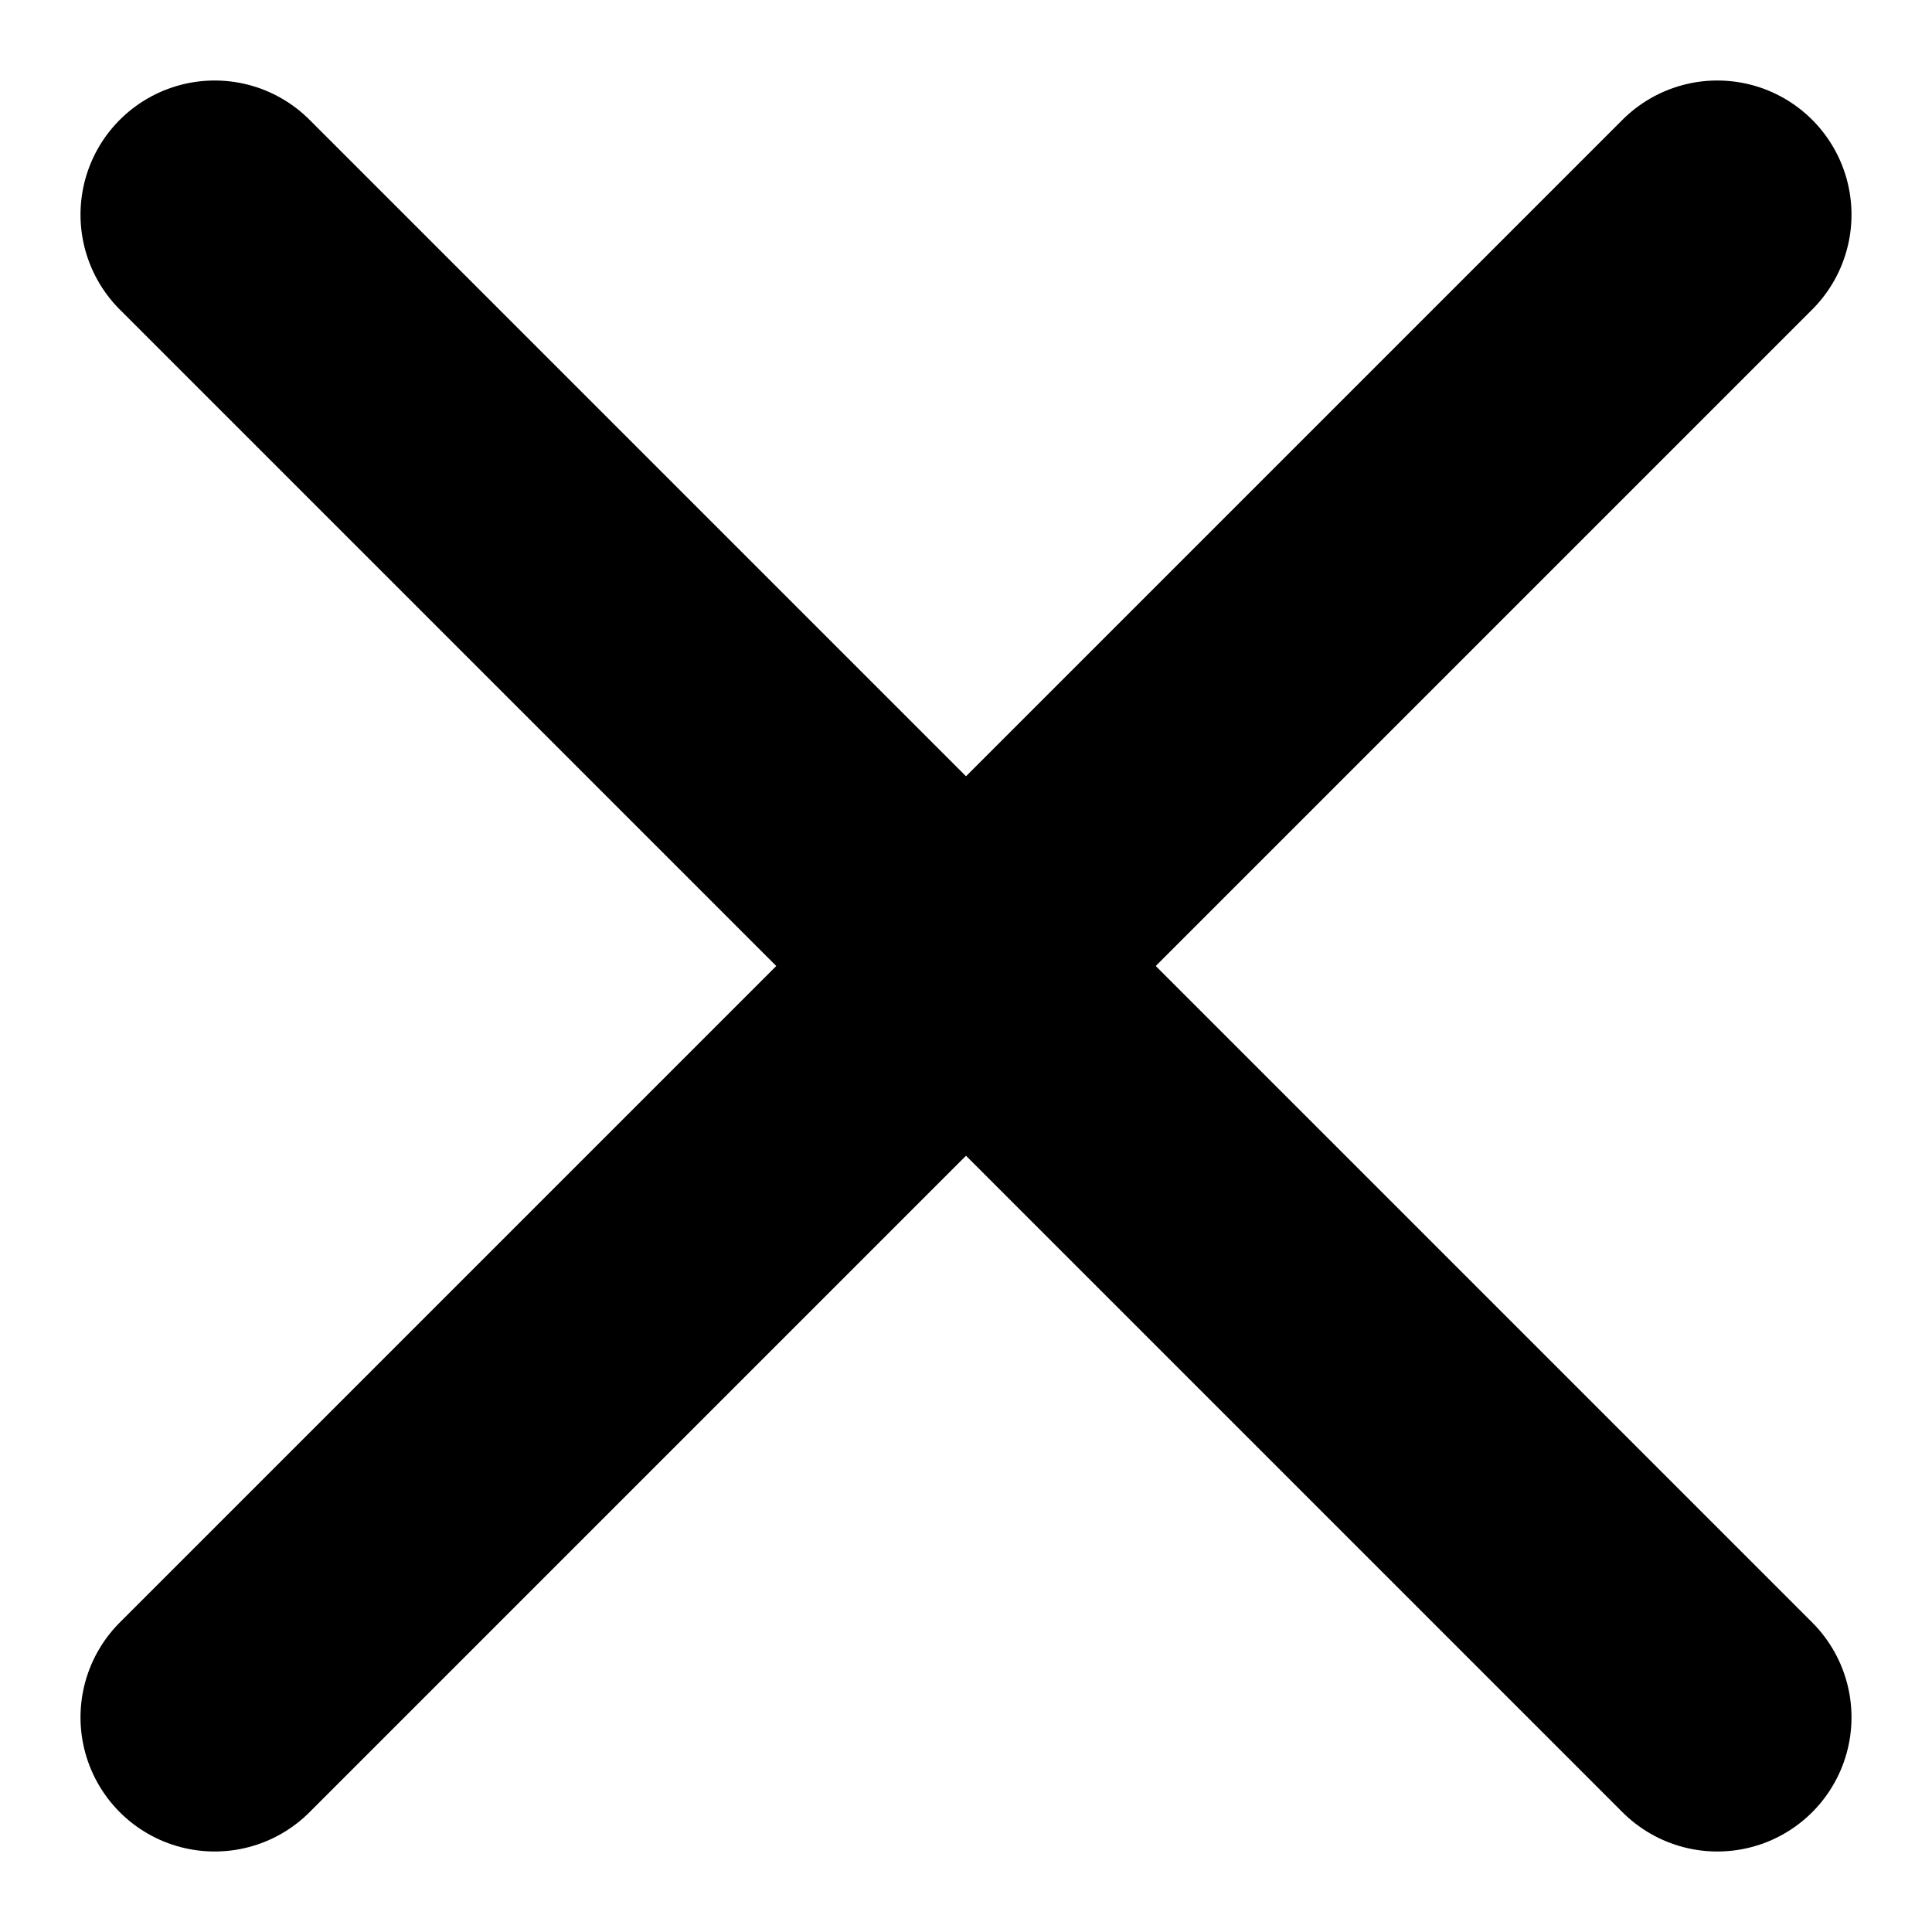
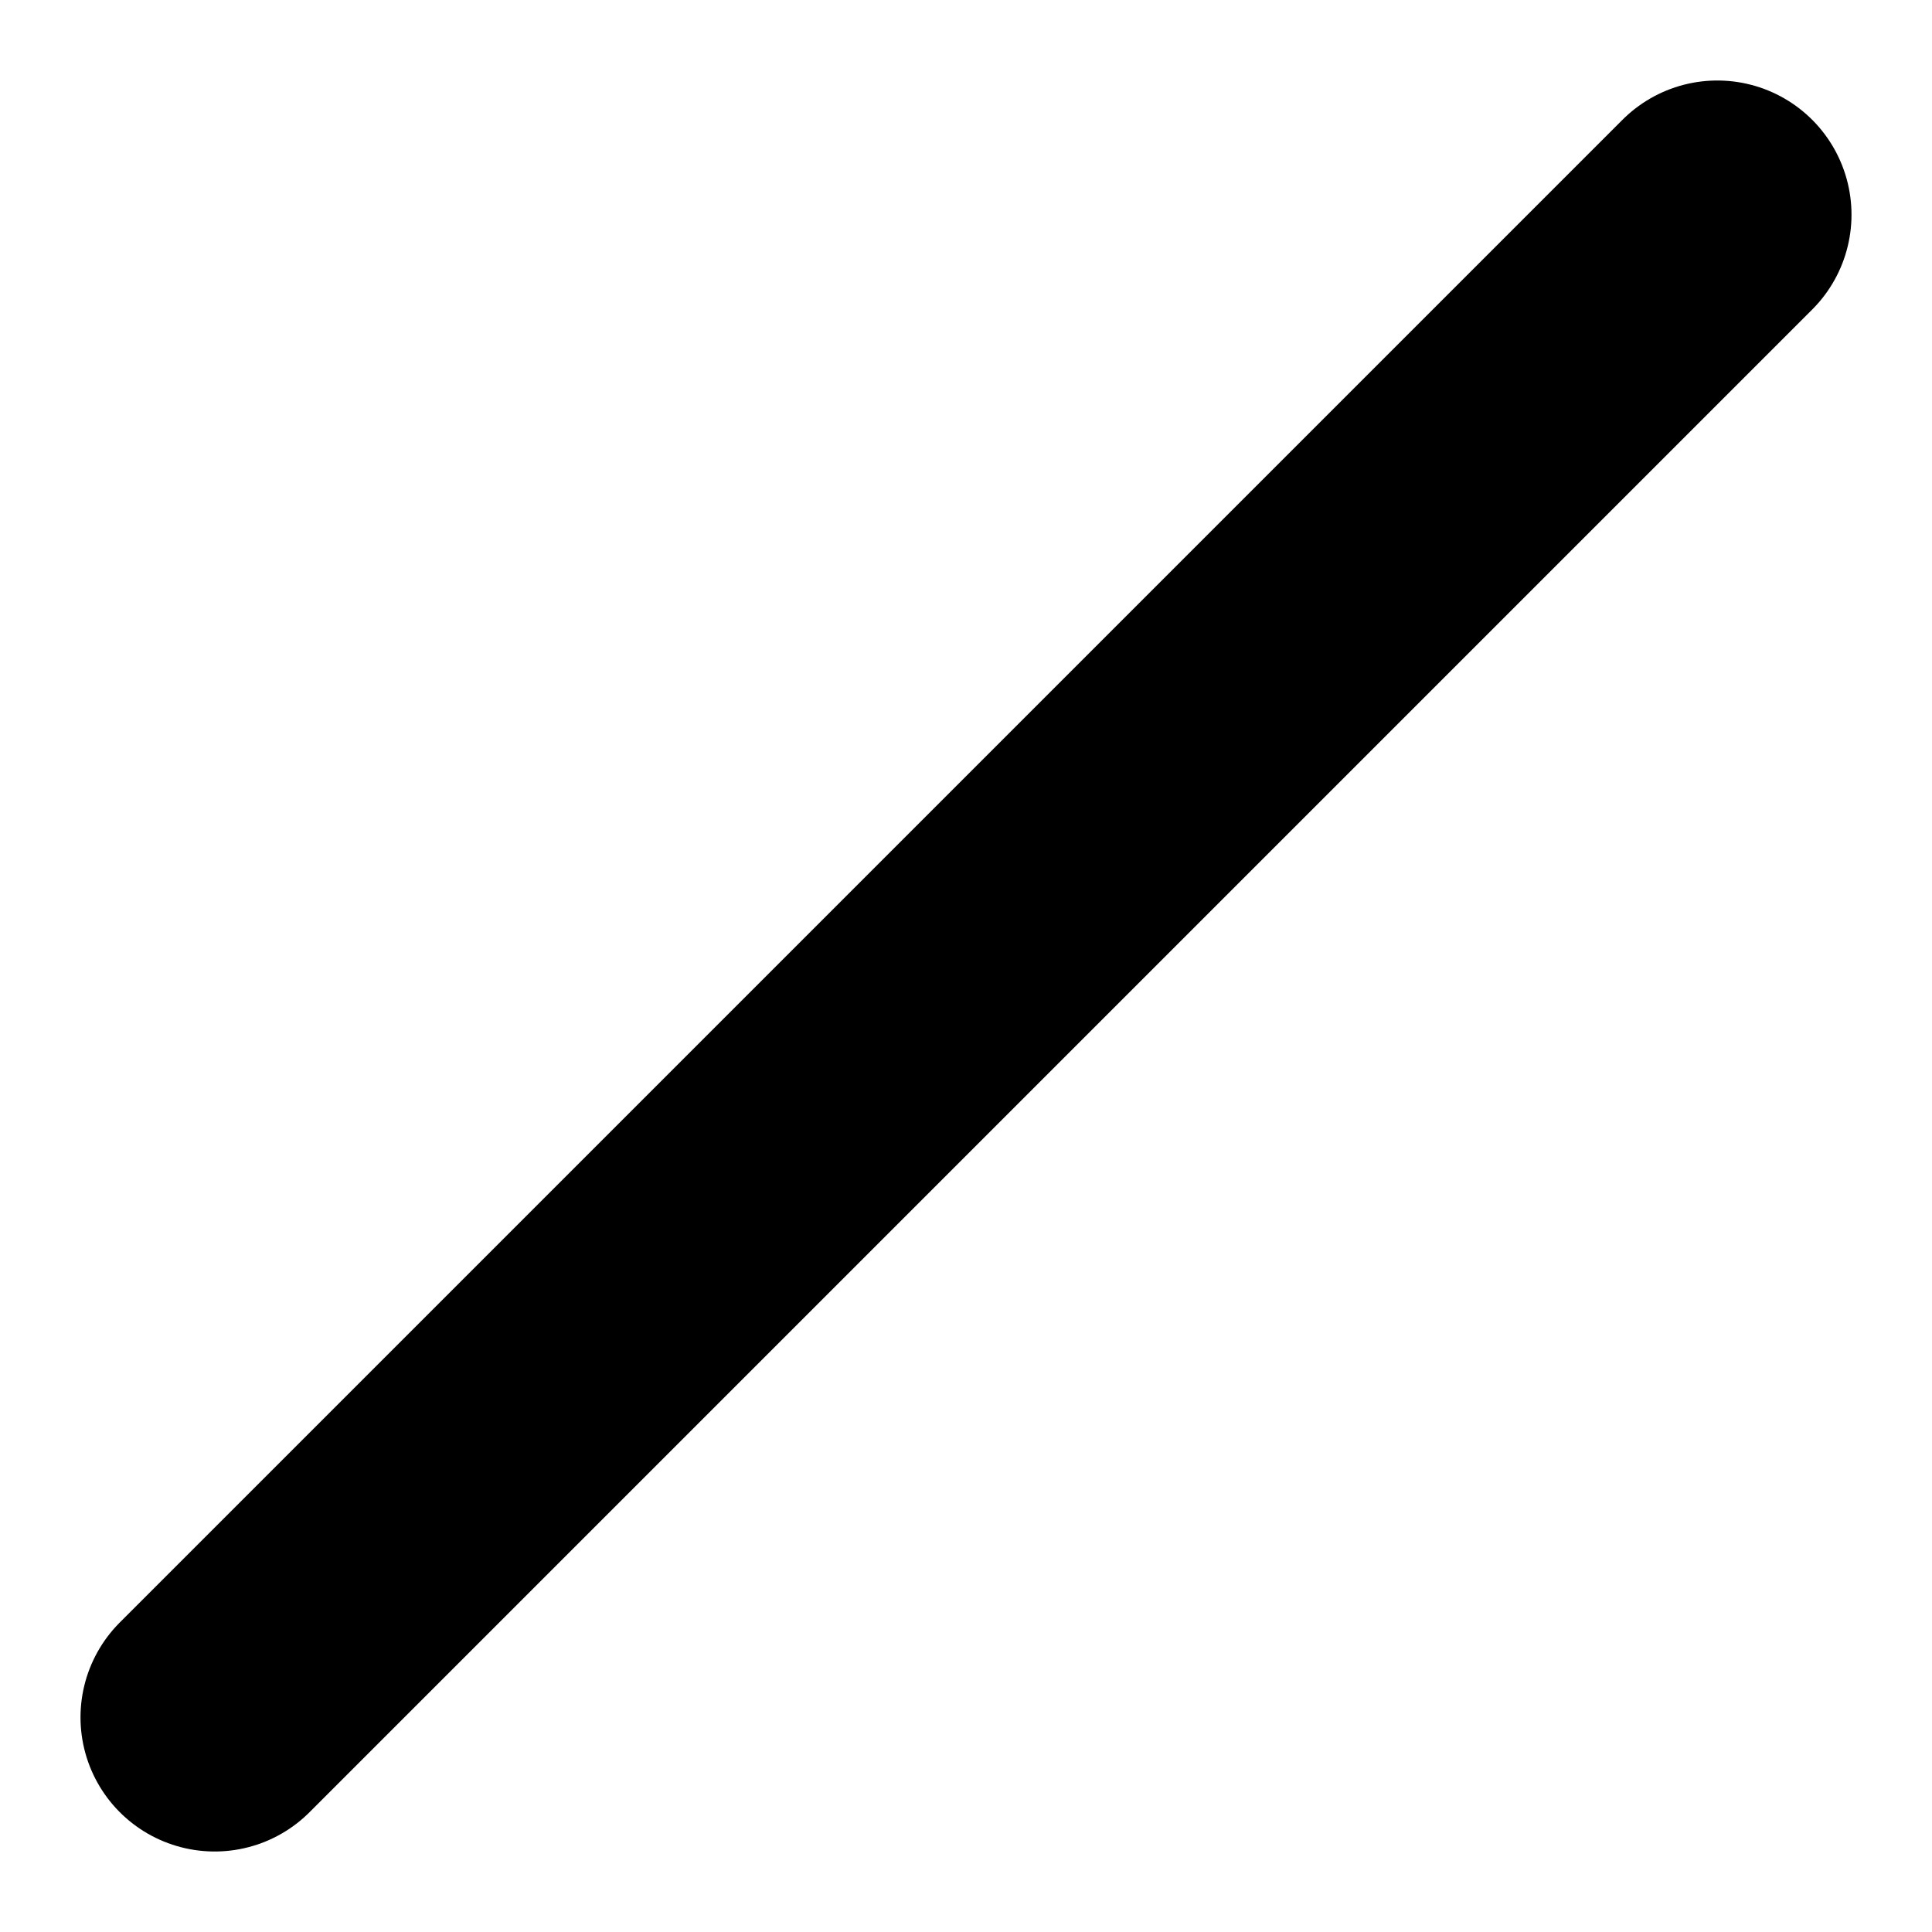
<svg xmlns="http://www.w3.org/2000/svg" width="18" height="18" viewBox="0 0 18 18" fill="none">
-   <path d="M2 2L16 16" stroke="black" stroke-width="2.5" stroke-linecap="round" stroke-linejoin="round" />
  <path d="M16 2L2 16" stroke="black" stroke-width="2.5" stroke-linecap="round" stroke-linejoin="round" />
</svg>